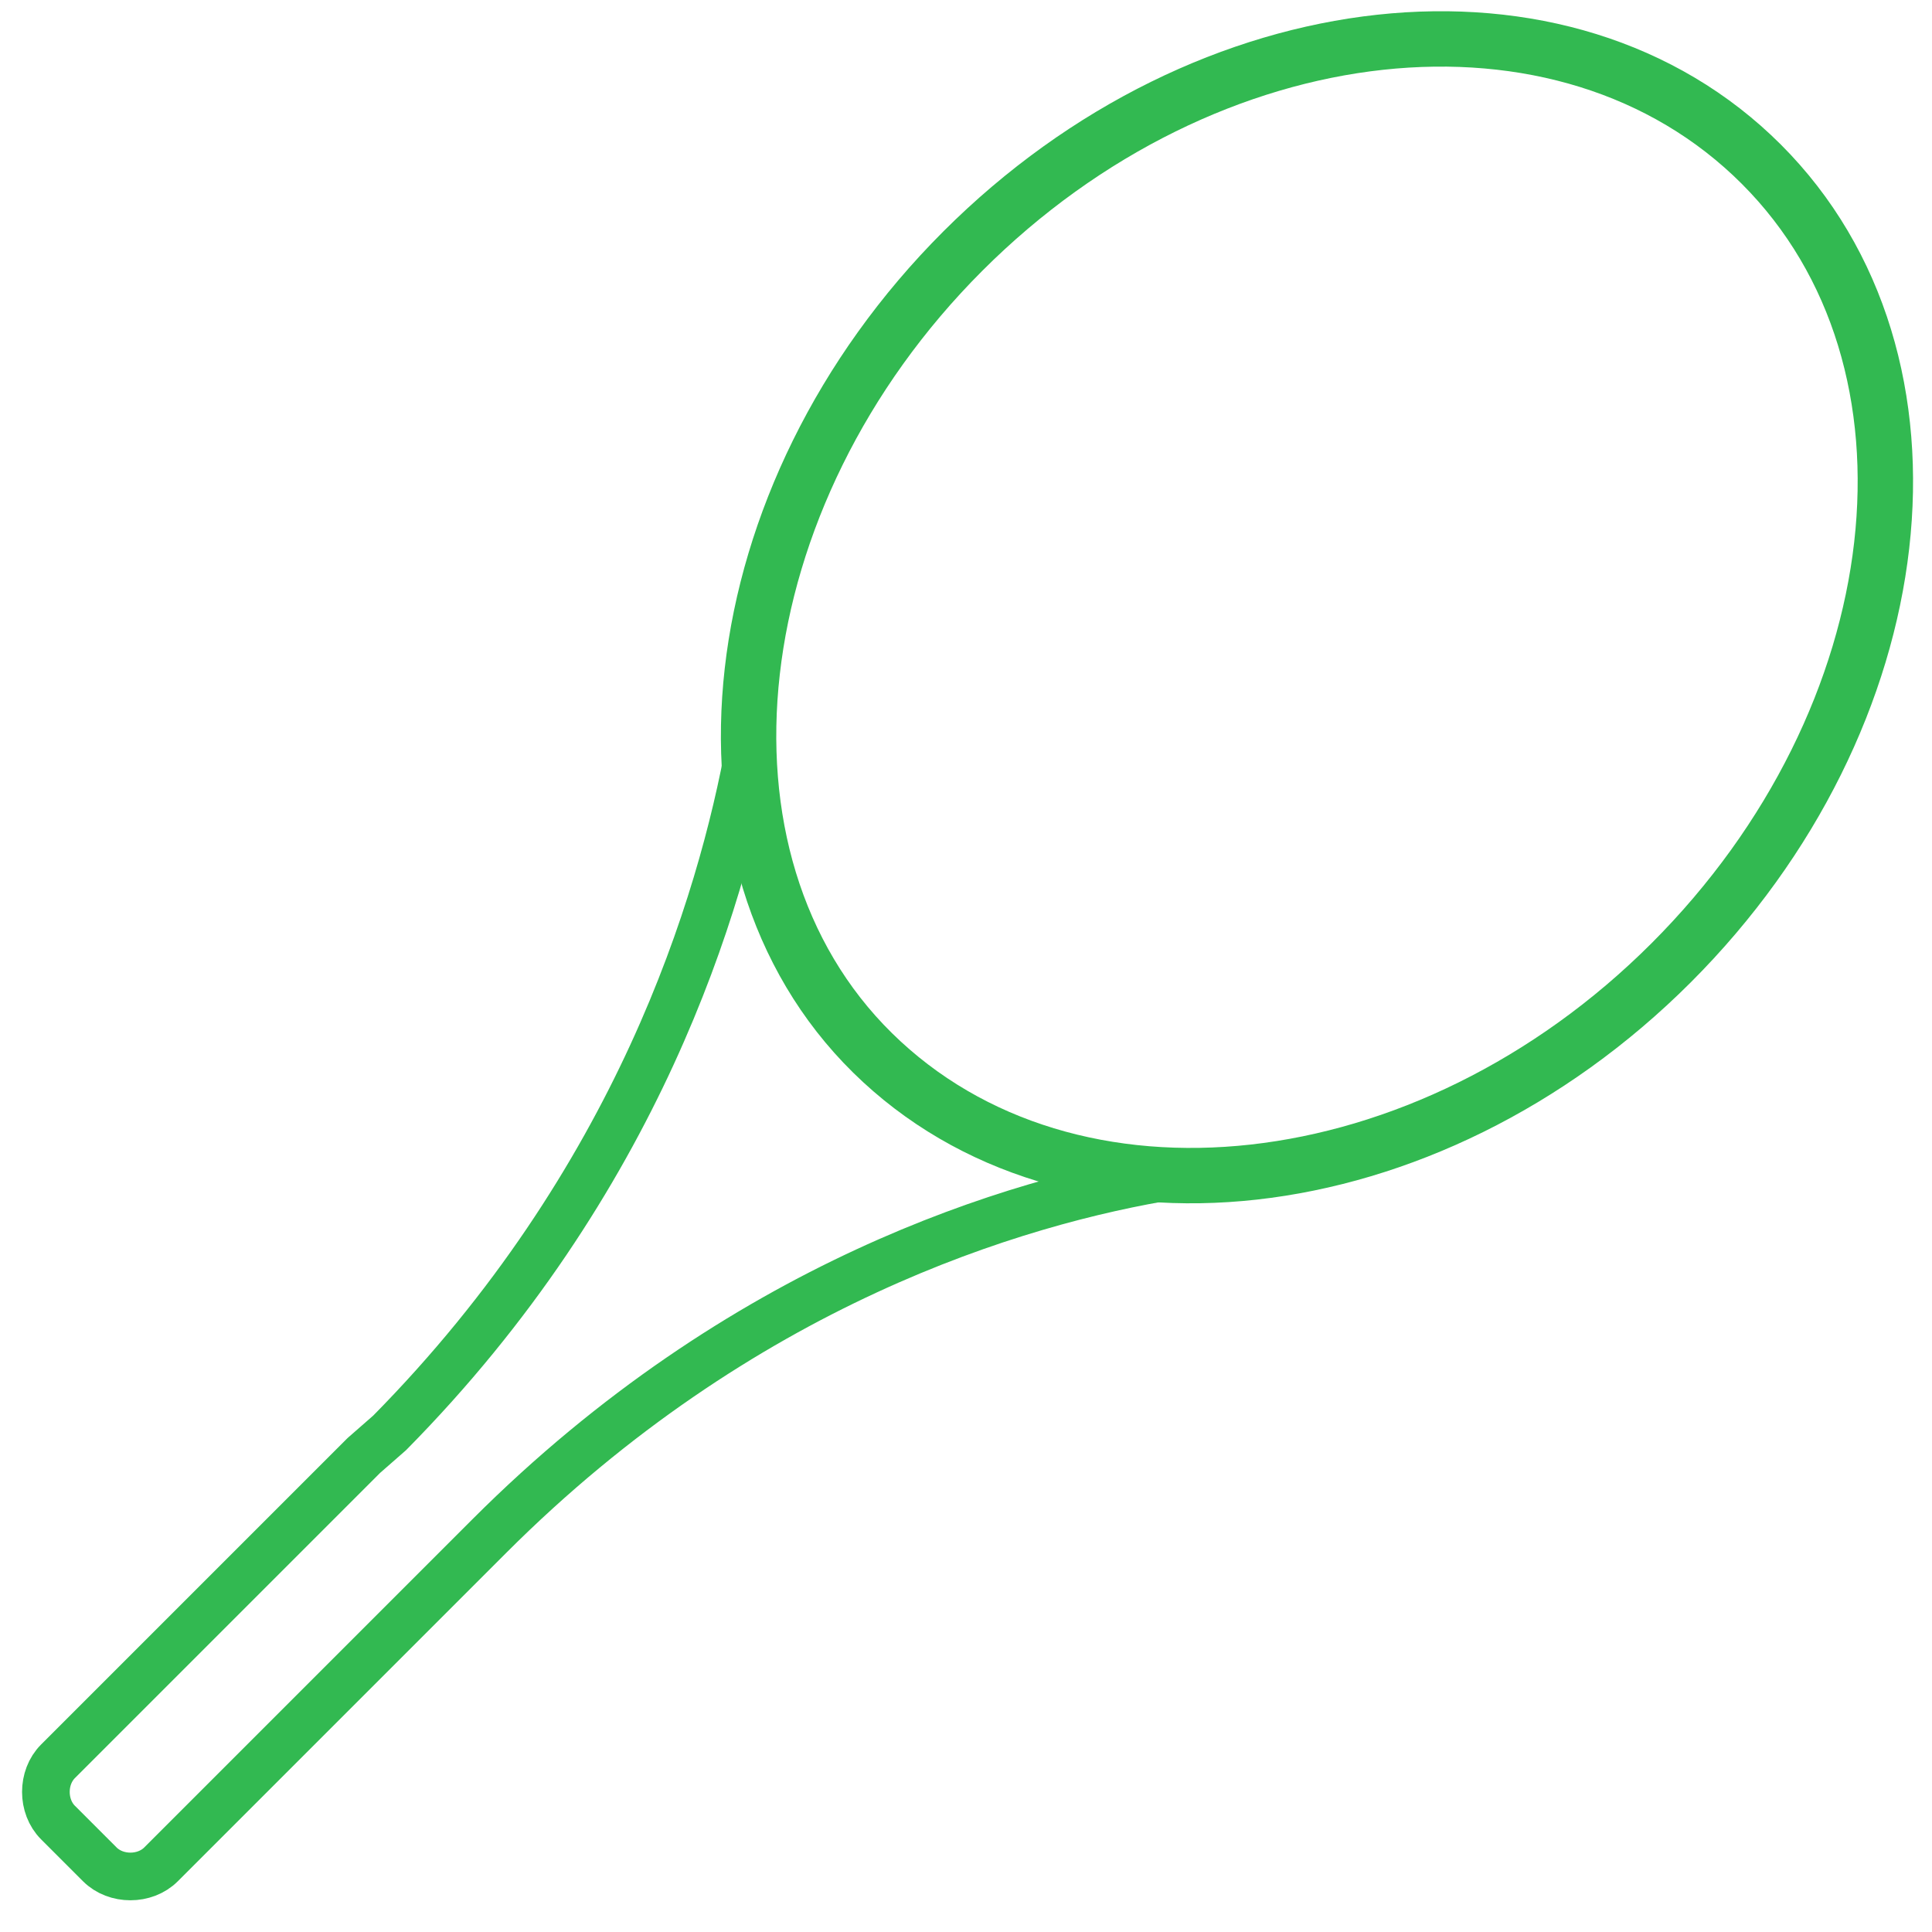
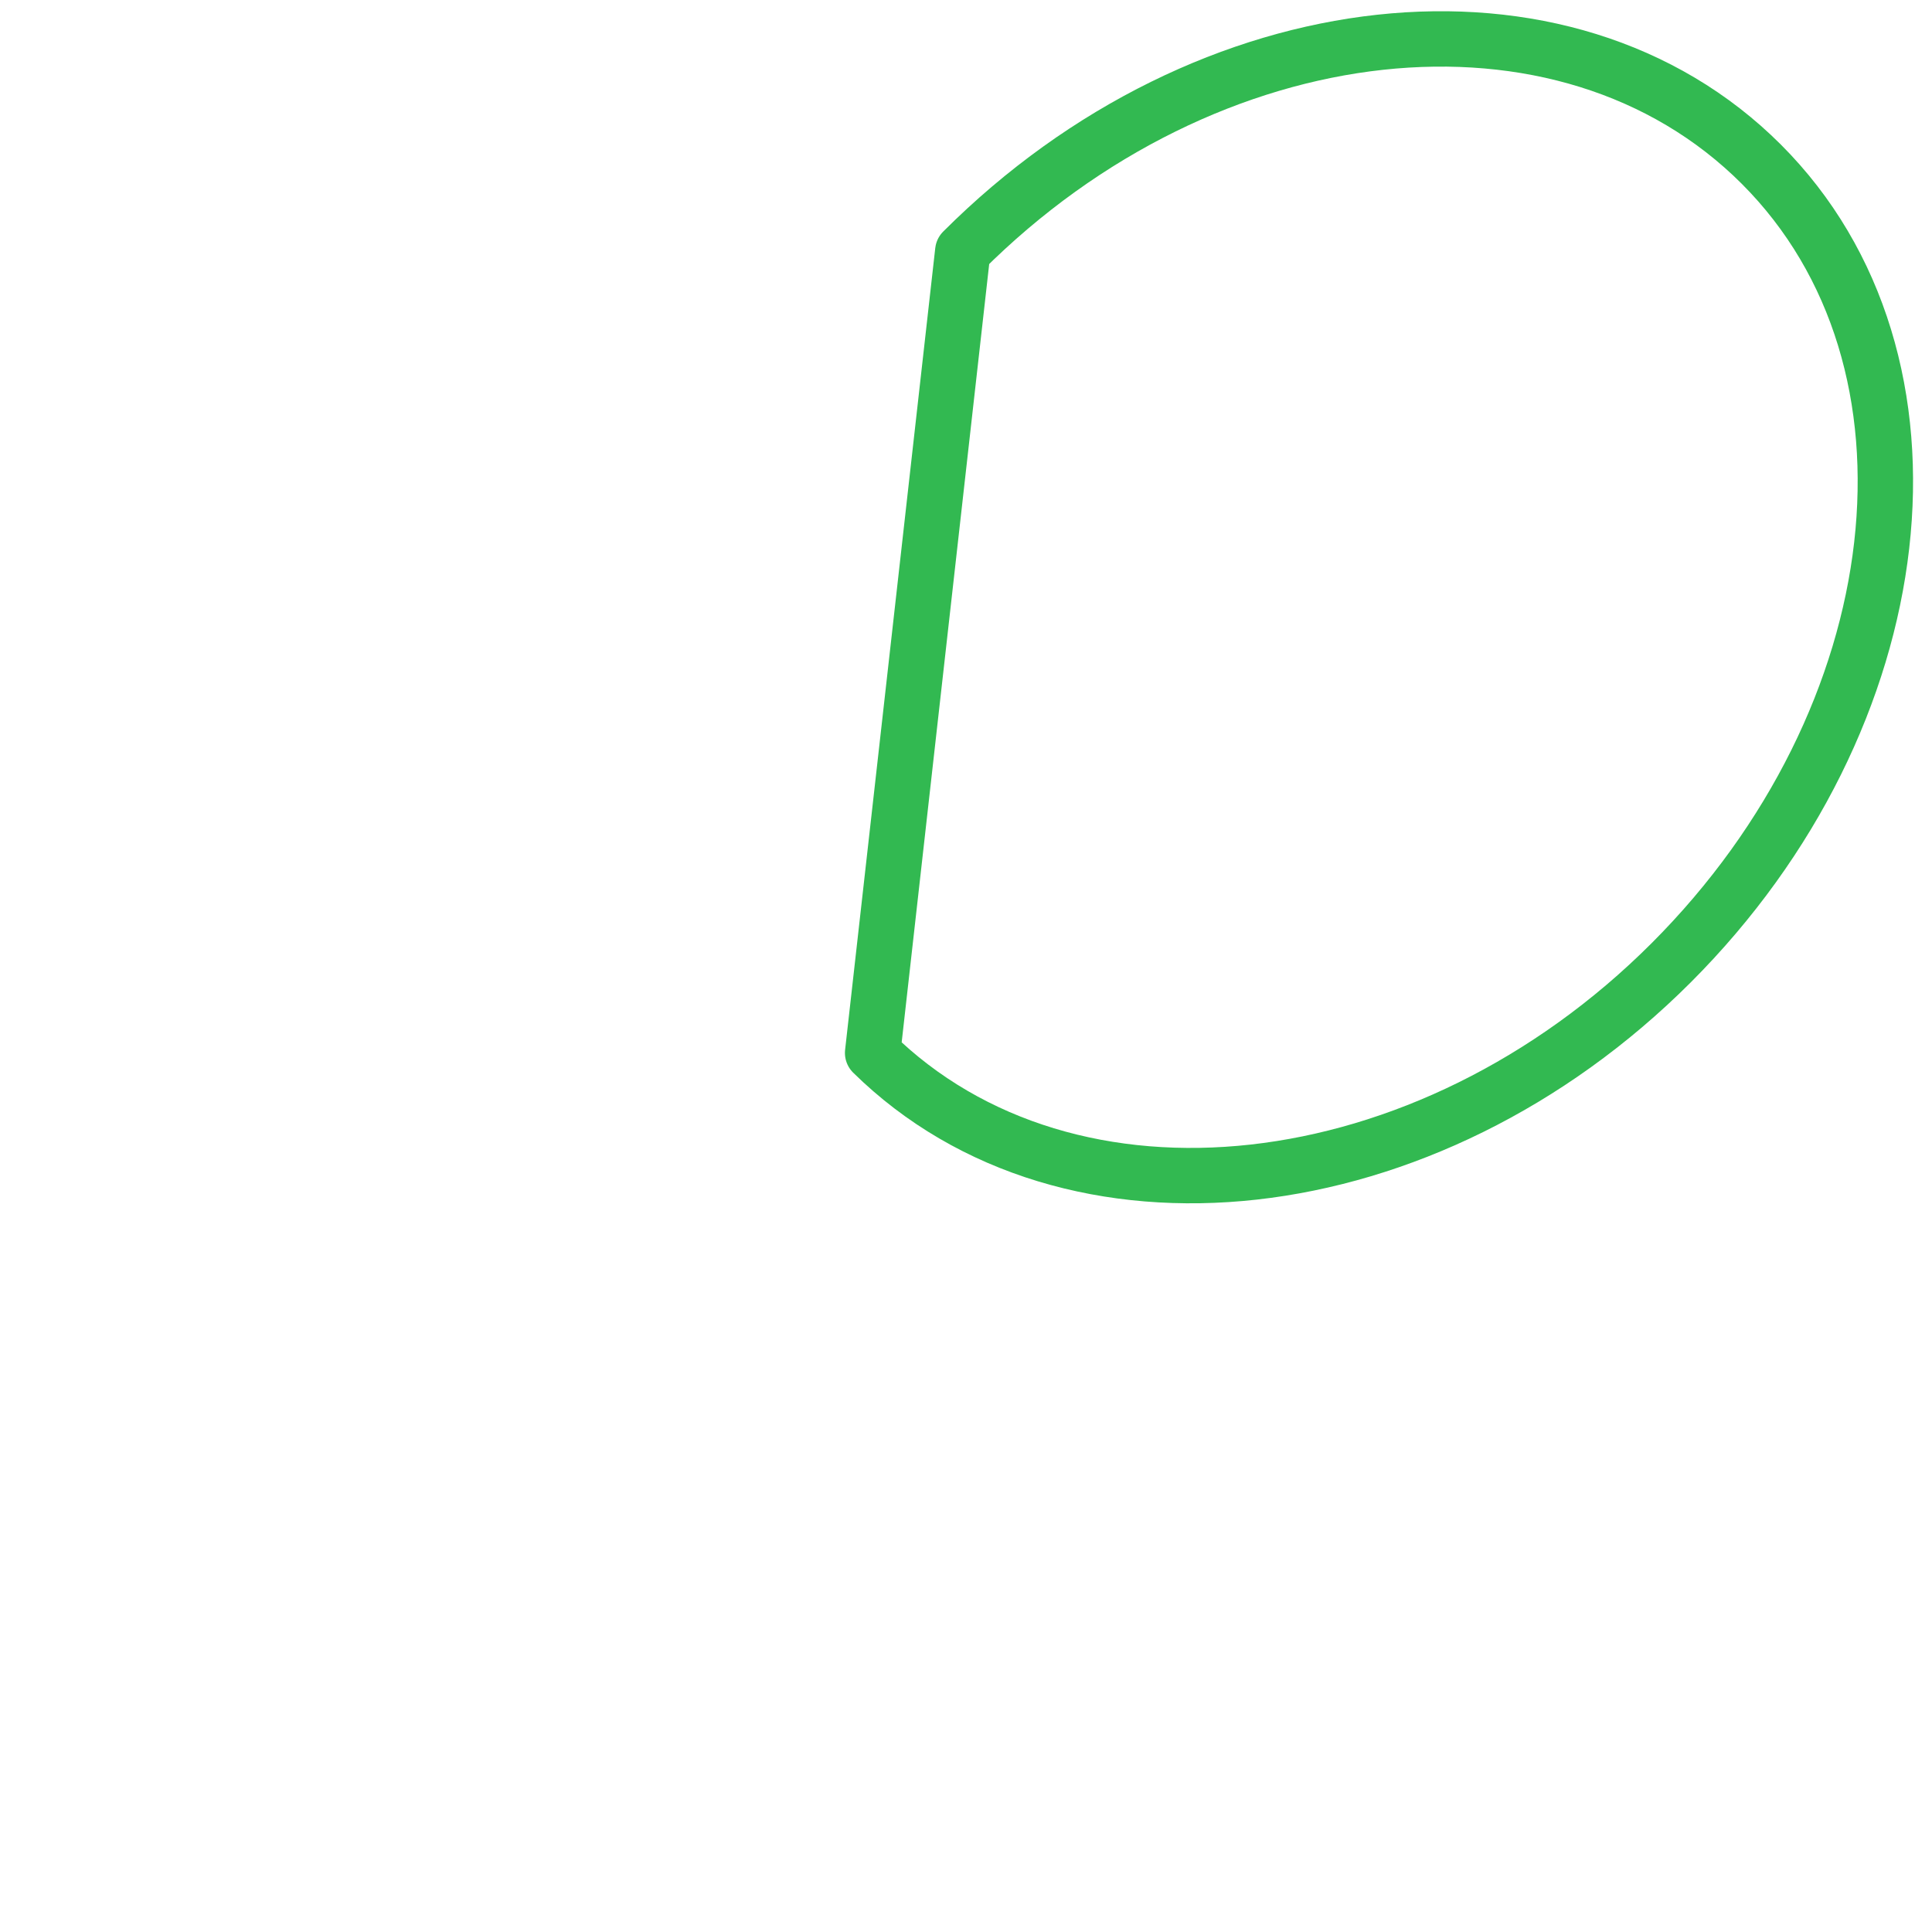
<svg xmlns="http://www.w3.org/2000/svg" version="1.1" id="EDITABLE" x="0px" y="0px" viewBox="0 0 60 60" style="enable-background:new 0 0 60 60;" xml:space="preserve">
  <style type="text/css">
	.st0{fill:none;stroke:#32B951;stroke-width:1.72;stroke-linecap:round;stroke-linejoin:round;}
	.st1{fill:none;stroke:#32B951;stroke-width:1.48;stroke-linecap:round;stroke-linejoin:round;}
</style>
  <g>
-     <path class="st0" d="M29.9,7.8C37.5,0.2,48.6-1,54.7,5.1c6.1,6.1,4.8,17.2-2.8,24.8c-7.6,7.6-18.7,8.8-24.8,2.8S22.3,15.4,29.9,7.8   z" />
-     <path class="st1" d="M23.3,23.1c-0.9,5-3.5,13.6-11.2,21.4l-0.8,0.7l-9.5,9.5c-0.5,0.5-0.5,1.4,0,1.9l1.3,1.3   c0.5,0.5,1.4,0.5,1.9,0l9.5-9.5l0.7-0.7c7.8-7.8,16.3-10.4,21.3-11.2" />
+     <path class="st0" d="M29.9,7.8C37.5,0.2,48.6-1,54.7,5.1c6.1,6.1,4.8,17.2-2.8,24.8c-7.6,7.6-18.7,8.8-24.8,2.8z" />
  </g>
</svg>